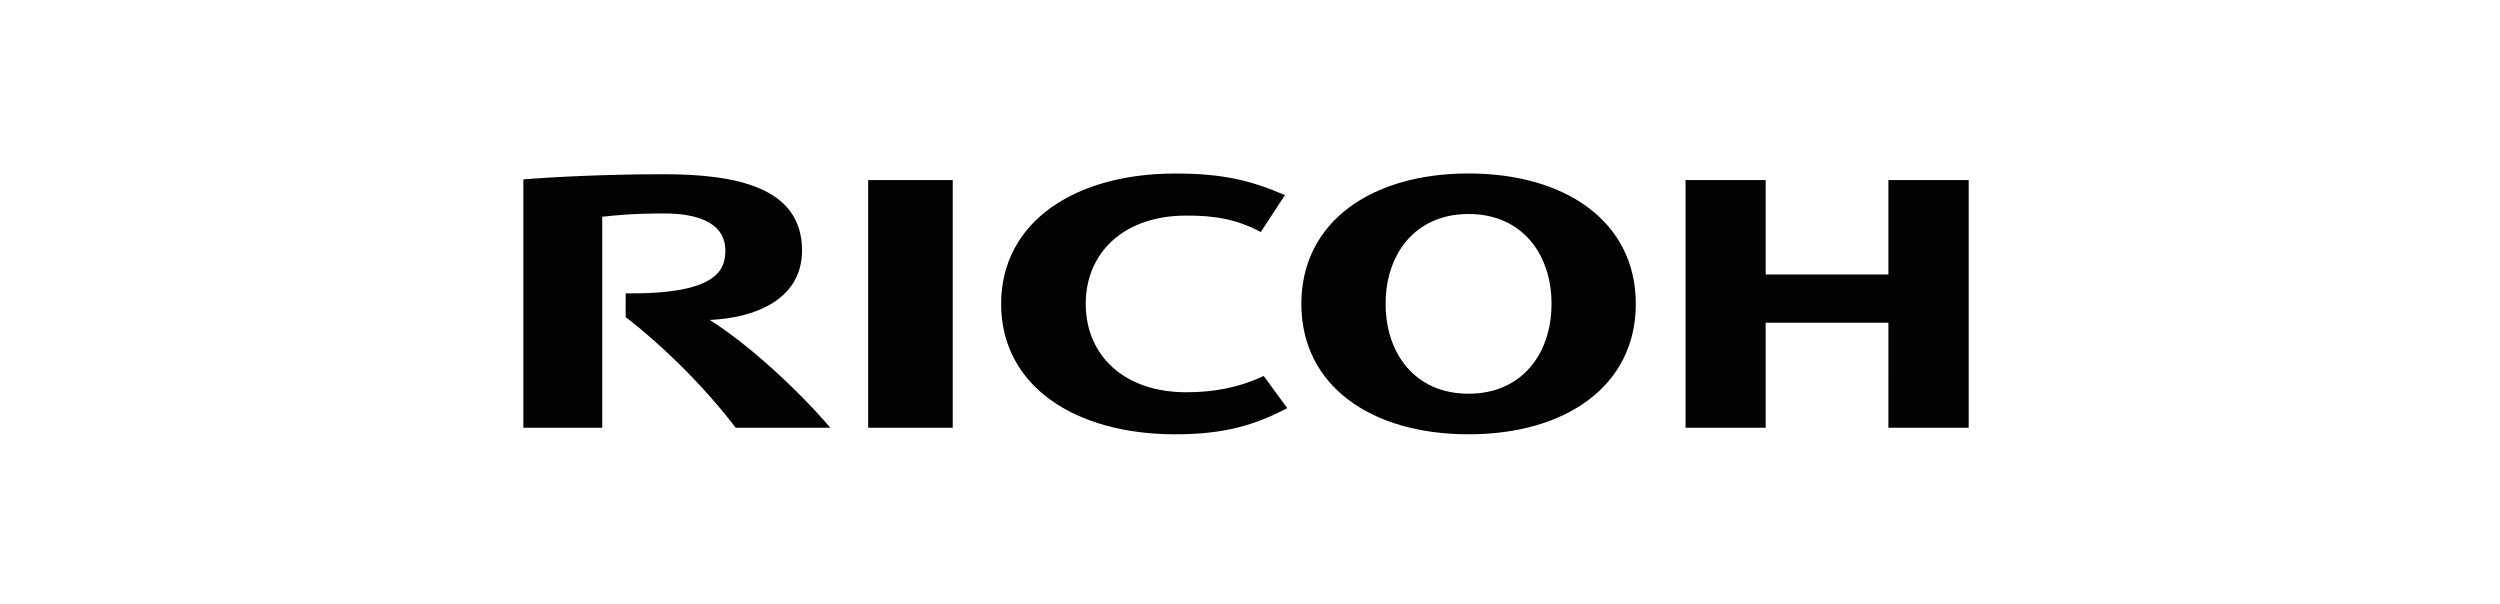
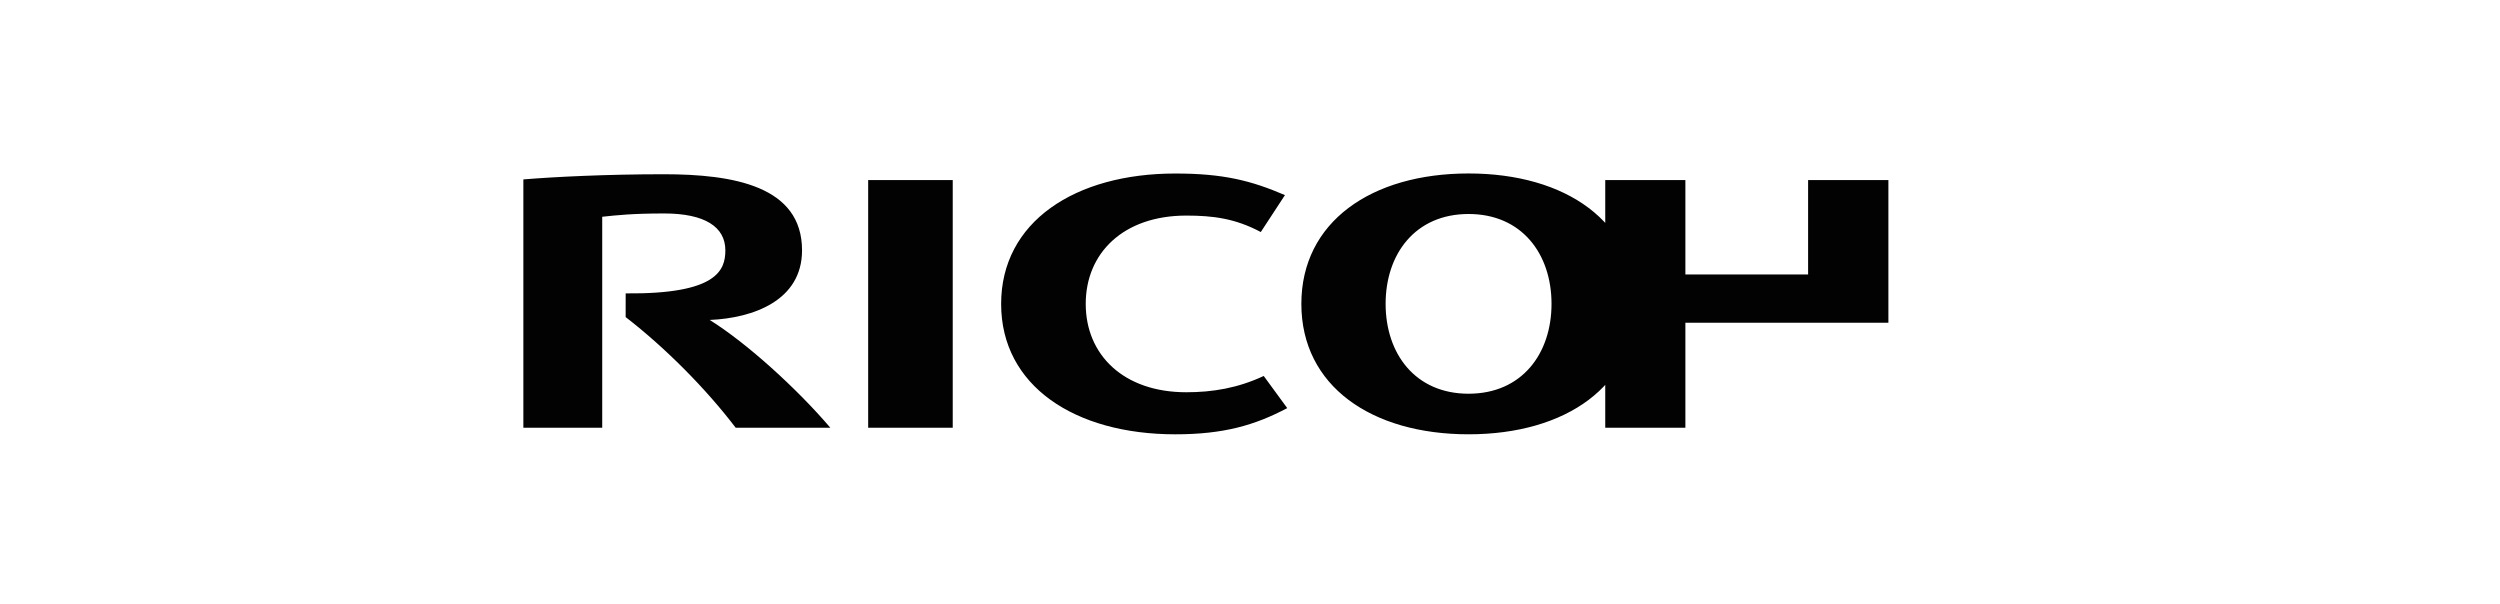
<svg xmlns="http://www.w3.org/2000/svg" width="240" height="58" viewBox="0 0 240 58" fill="none">
-   <path d="M104.23 29.176c0 4.879 3.616 8.48 9.652 8.48 2.546 0 4.95-.403 7.436-1.563l2.256 3.086c-3.122 1.652-6.129 2.515-10.748 2.515-9.633 0-16.717-4.639-16.717-12.517v-.002c0-7.876 7.084-12.517 16.717-12.517 4.619 0 7.274.677 10.529 2.072l-2.319 3.546c-2.461-1.311-4.608-1.58-7.154-1.58-6.036 0-9.652 3.593-9.652 8.474m36.754-12.517c-9.327 0-16.054 4.642-16.054 12.52 0 7.881 6.727 12.52 16.054 12.52s16.053-4.639 16.053-12.52c0-7.878-6.726-12.52-16.053-12.52m0 21.145c-5.132 0-7.965-3.856-7.965-8.629s2.833-8.625 7.965-8.625c5.129 0 7.962 3.853 7.962 8.625s-2.833 8.628-7.962 8.628m40.302-6.812V41.06h7.708V17.284h-7.708v9.062h-11.781v-9.062h-7.693v23.777h7.693V30.985zM83.344 41.061h8.118V17.284h-8.118zm-23.28-12.895-.002 2.275c3.82 2.951 7.71 6.876 10.563 10.62h9.085c-3.163-3.713-8.01-8.127-11.581-10.346 4.19-.175 8.867-1.87 8.867-6.683 0-6.179-6.602-7.305-13.273-7.305-5.451 0-10.476.248-13.48.496v23.838h7.57V20.809c1.401-.15 2.908-.317 5.946-.317 3.901 0 5.875 1.287 5.875 3.54 0 1.919-.817 4.218-9.57 4.134" fill="#020202" />
+   <path d="M104.23 29.176c0 4.879 3.616 8.48 9.652 8.48 2.546 0 4.95-.403 7.436-1.563l2.256 3.086c-3.122 1.652-6.129 2.515-10.748 2.515-9.633 0-16.717-4.639-16.717-12.517v-.002c0-7.876 7.084-12.517 16.717-12.517 4.619 0 7.274.677 10.529 2.072l-2.319 3.546c-2.461-1.311-4.608-1.58-7.154-1.58-6.036 0-9.652 3.593-9.652 8.474m36.754-12.517c-9.327 0-16.054 4.642-16.054 12.52 0 7.881 6.727 12.52 16.054 12.52s16.053-4.639 16.053-12.52c0-7.878-6.726-12.52-16.053-12.52m0 21.145c-5.132 0-7.965-3.856-7.965-8.629s2.833-8.625 7.965-8.625c5.129 0 7.962 3.853 7.962 8.625s-2.833 8.628-7.962 8.628m40.302-6.812V41.06V17.284h-7.708v9.062h-11.781v-9.062h-7.693v23.777h7.693V30.985zM83.344 41.061h8.118V17.284h-8.118zm-23.28-12.895-.002 2.275c3.82 2.951 7.71 6.876 10.563 10.62h9.085c-3.163-3.713-8.01-8.127-11.581-10.346 4.19-.175 8.867-1.87 8.867-6.683 0-6.179-6.602-7.305-13.273-7.305-5.451 0-10.476.248-13.48.496v23.838h7.57V20.809c1.401-.15 2.908-.317 5.946-.317 3.901 0 5.875 1.287 5.875 3.54 0 1.919-.817 4.218-9.57 4.134" fill="#020202" />
</svg>